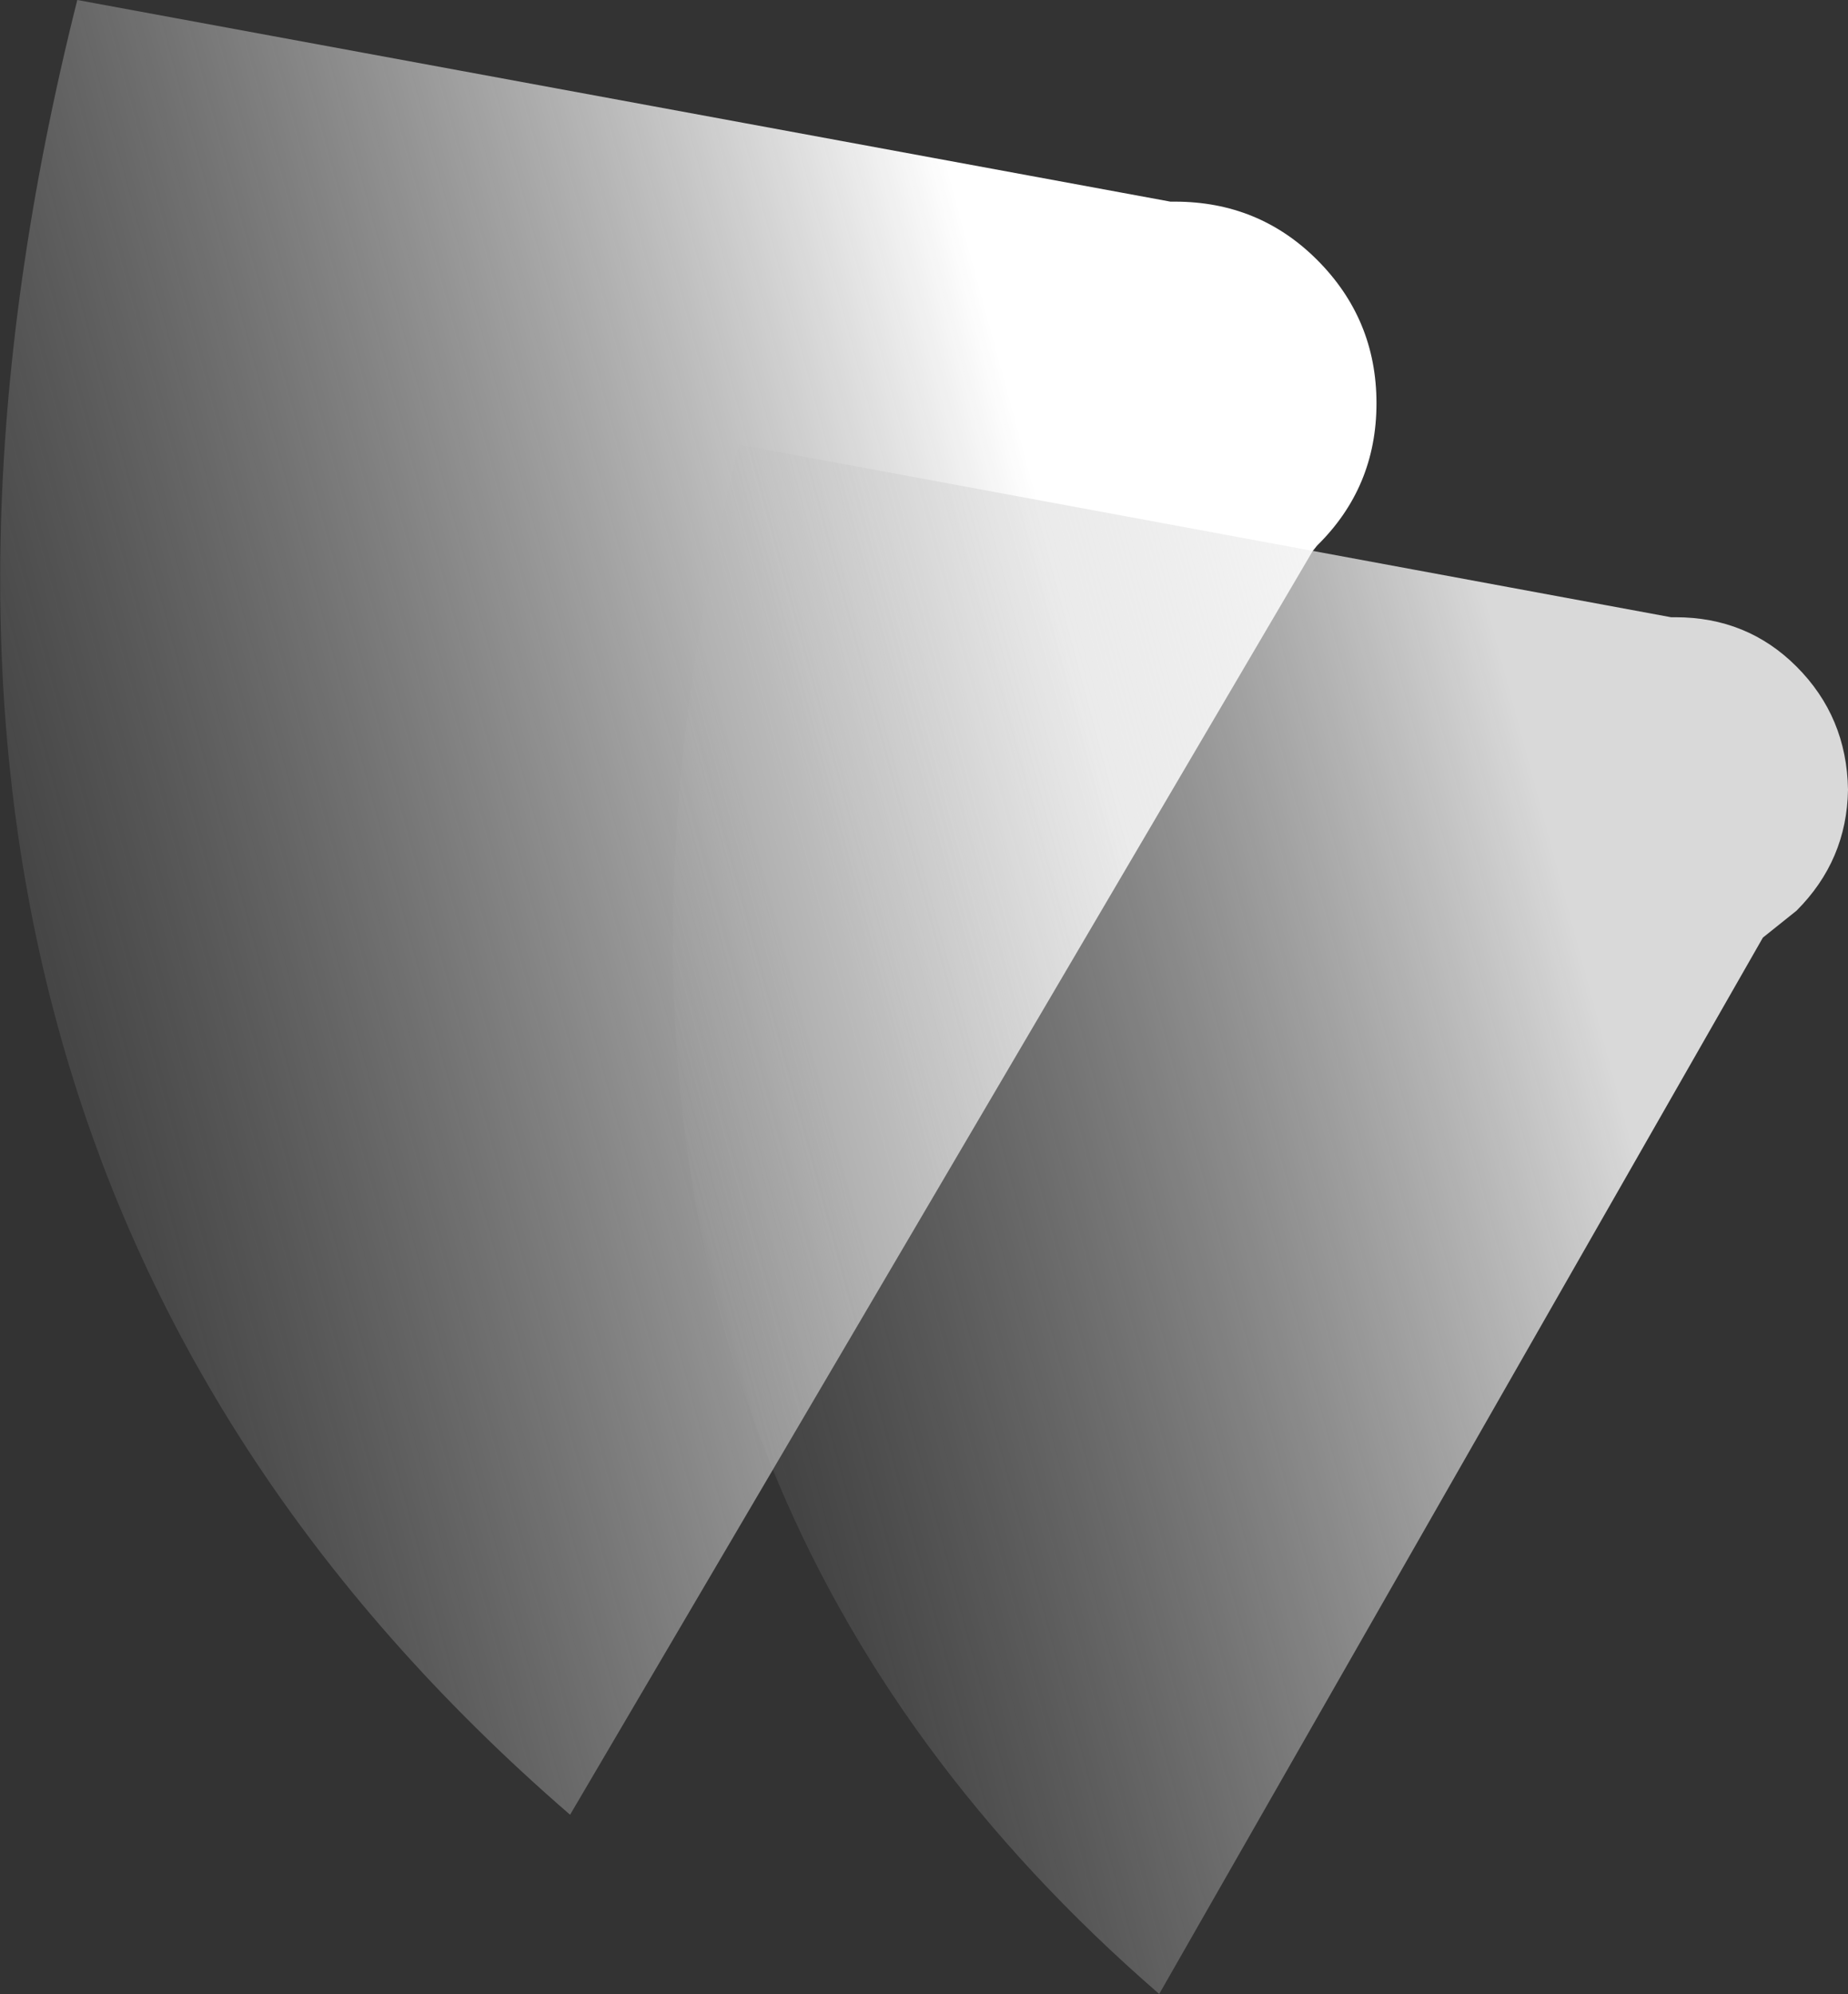
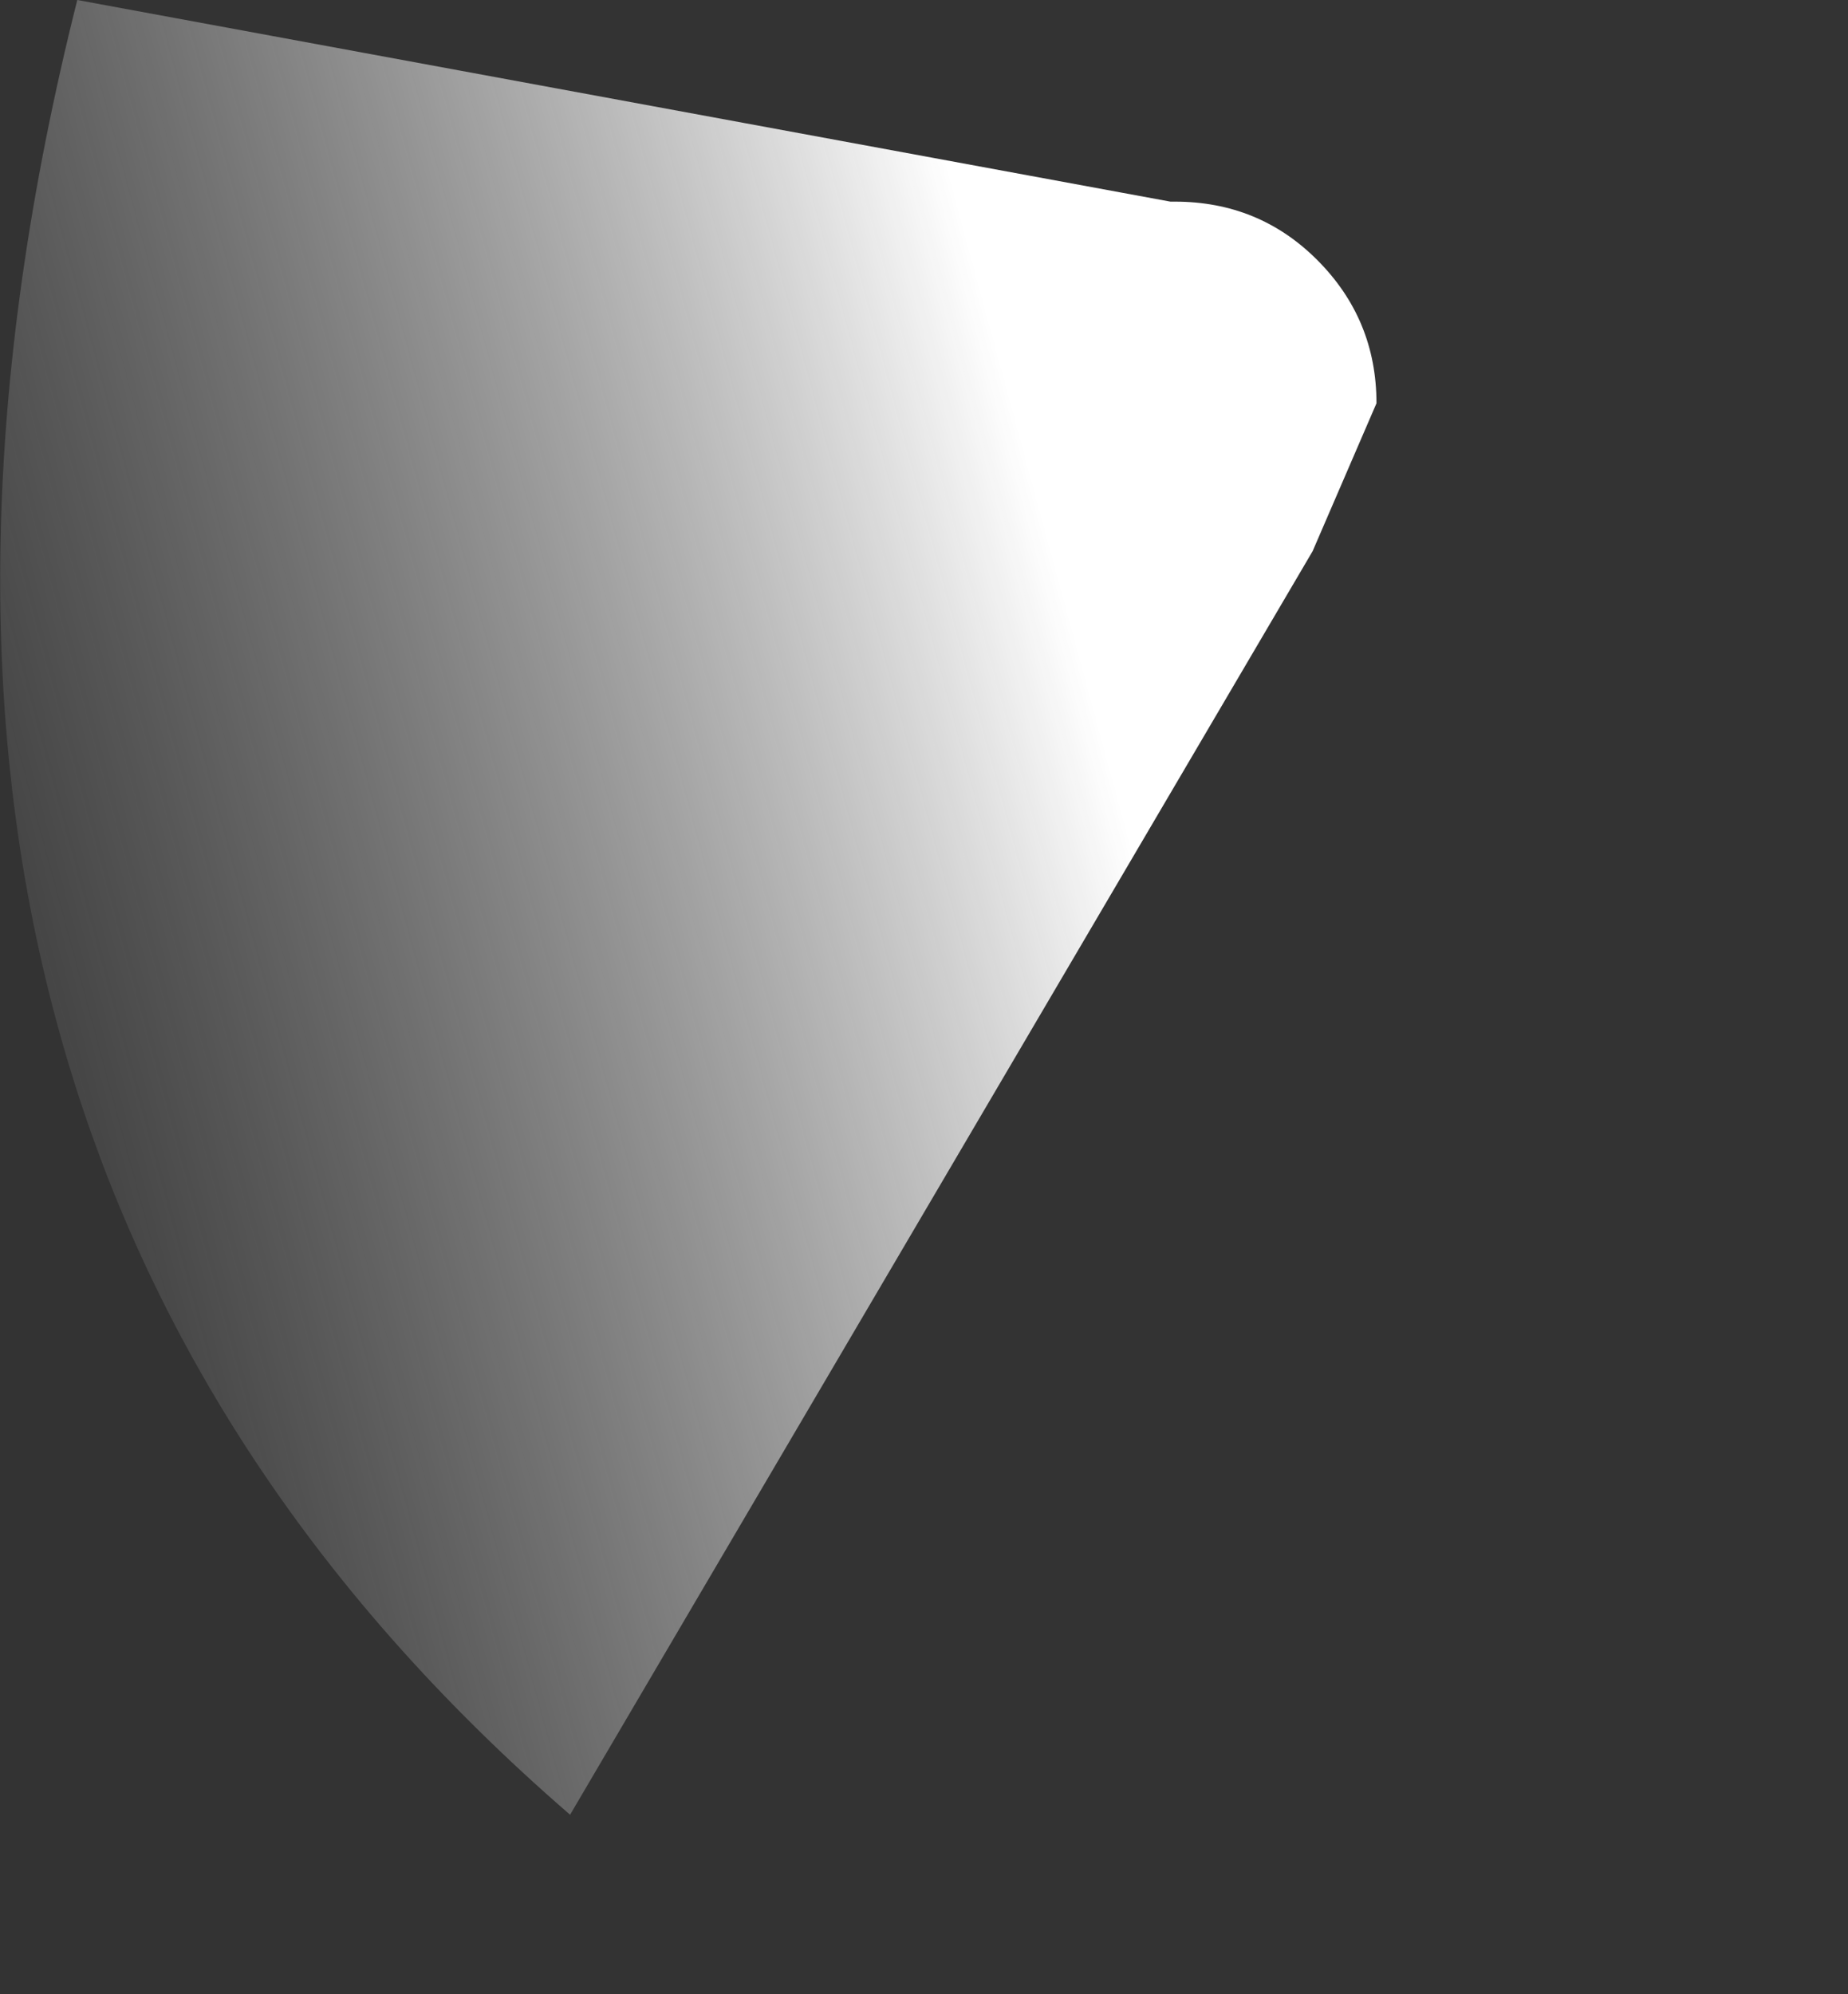
<svg xmlns="http://www.w3.org/2000/svg" height="89.0px" width="82.5px">
  <rect width="100%" height="100%" fill="#333333" stroke="none" />
  <g transform="matrix(1.0, 0.0, 0.0, 1.0, 41.25, 44.5)">
-     <path d="M20.2 -26.5 Q20.2 -22.75 17.55 -20.15 L17.35 -19.9 -15.8 36.5 Q-50.6 6.4 -37.8 -44.5 L11.0 -35.5 11.2 -35.5 Q14.95 -35.5 17.55 -32.9 20.2 -30.25 20.2 -26.5" fill="url(#gradient0)" fill-rule="evenodd" stroke="none" />
-     <path d="M33.55 -16.95 Q36.75 -16.95 38.95 -14.75 41.2 -12.5 41.25 -9.25 41.2 -6.1 38.95 -3.85 L37.45 -2.65 10.5 44.5 Q-1.5 34.1 -6.85 20.85 -14.8 1.25 -8.25 -24.65 L33.35 -16.95 33.55 -16.95" fill="url(#gradient1)" fill-rule="evenodd" stroke="none" />
+     <path d="M20.2 -26.5 L17.35 -19.9 -15.8 36.5 Q-50.6 6.4 -37.8 -44.5 L11.0 -35.5 11.2 -35.5 Q14.95 -35.5 17.55 -32.9 20.2 -30.25 20.2 -26.5" fill="url(#gradient0)" fill-rule="evenodd" stroke="none" />
  </g>
  <defs>
    <linearGradient gradientTransform="matrix(-0.034, 0.009, -0.013, -0.048, -21.0, -8.35)" gradientUnits="userSpaceOnUse" id="gradient0" spreadMethod="pad" x1="-819.2" x2="819.2">
      <stop offset="0.0" stop-color="#ffffff" />
      <stop offset="1.0" stop-color="#949494" stop-opacity="0.0" />
    </linearGradient>
    <linearGradient gradientTransform="matrix(-0.029, 0.008, -0.011, -0.041, 6.05, 6.2)" gradientUnits="userSpaceOnUse" id="gradient1" spreadMethod="pad" x1="-819.2" x2="819.2">
      <stop offset="0.0" stop-color="#ffffff" stop-opacity="0.812" />
      <stop offset="1.0" stop-color="#949494" stop-opacity="0.0" />
    </linearGradient>
  </defs>
</svg>